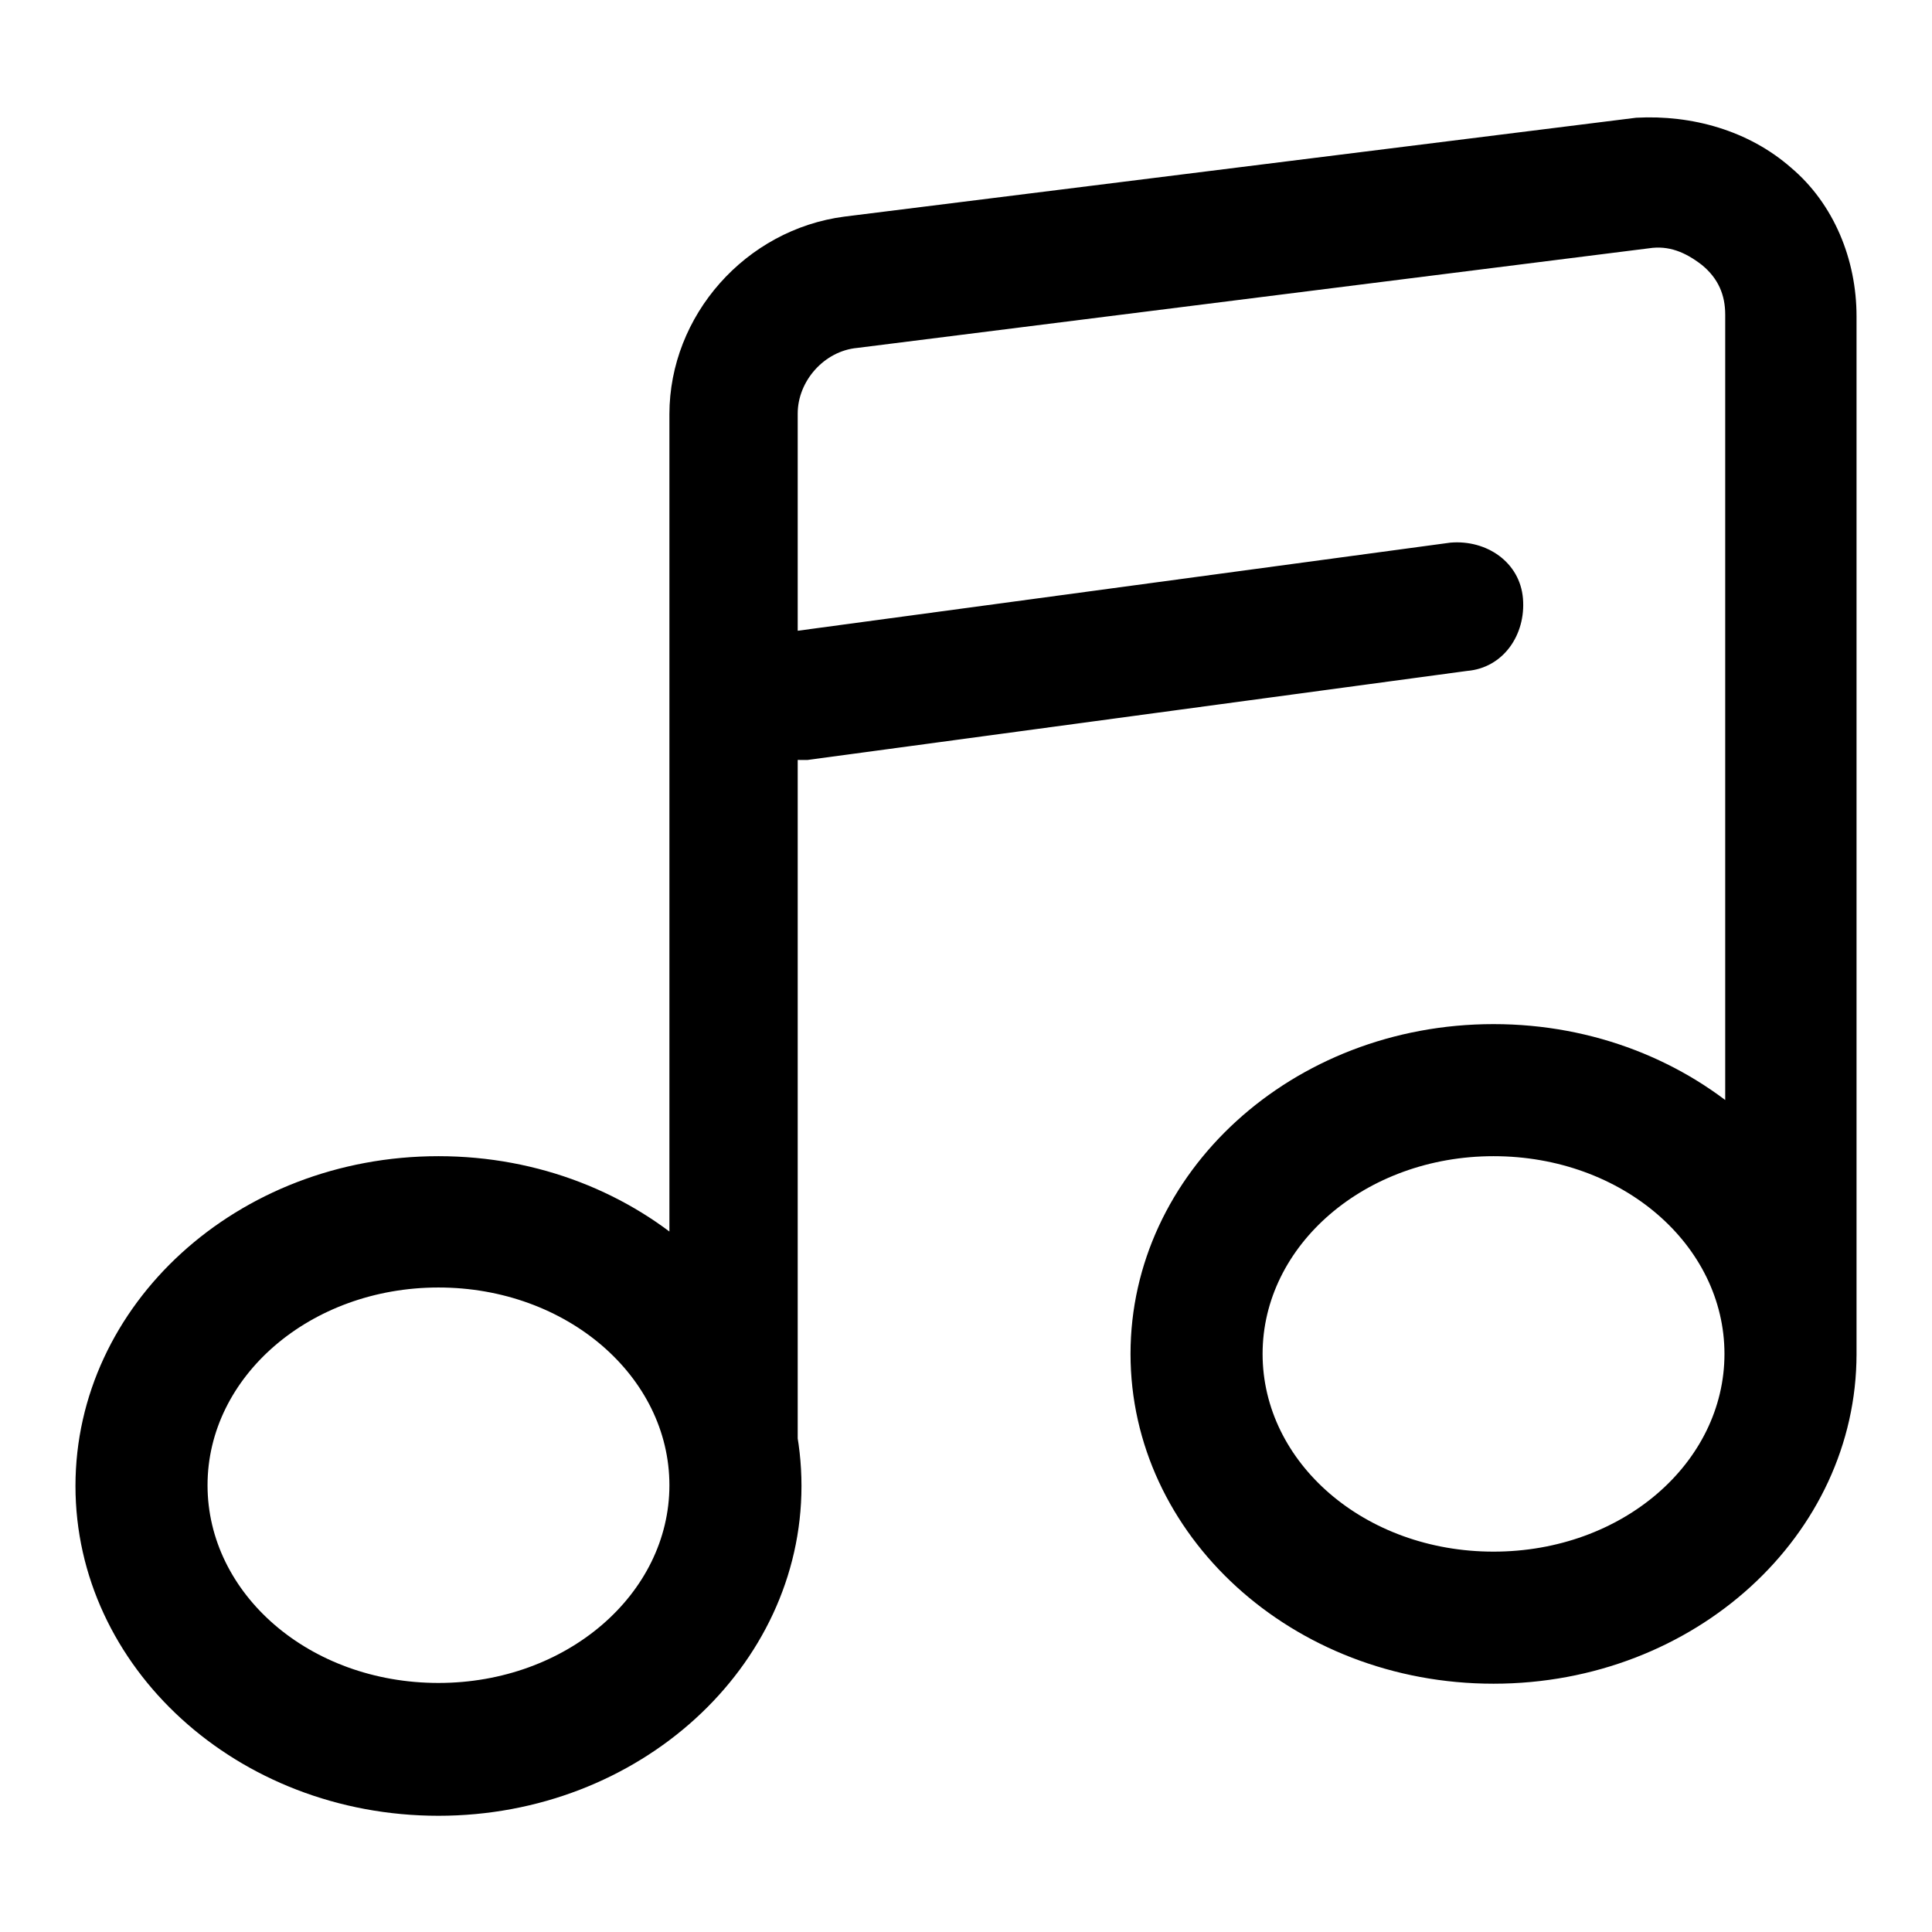
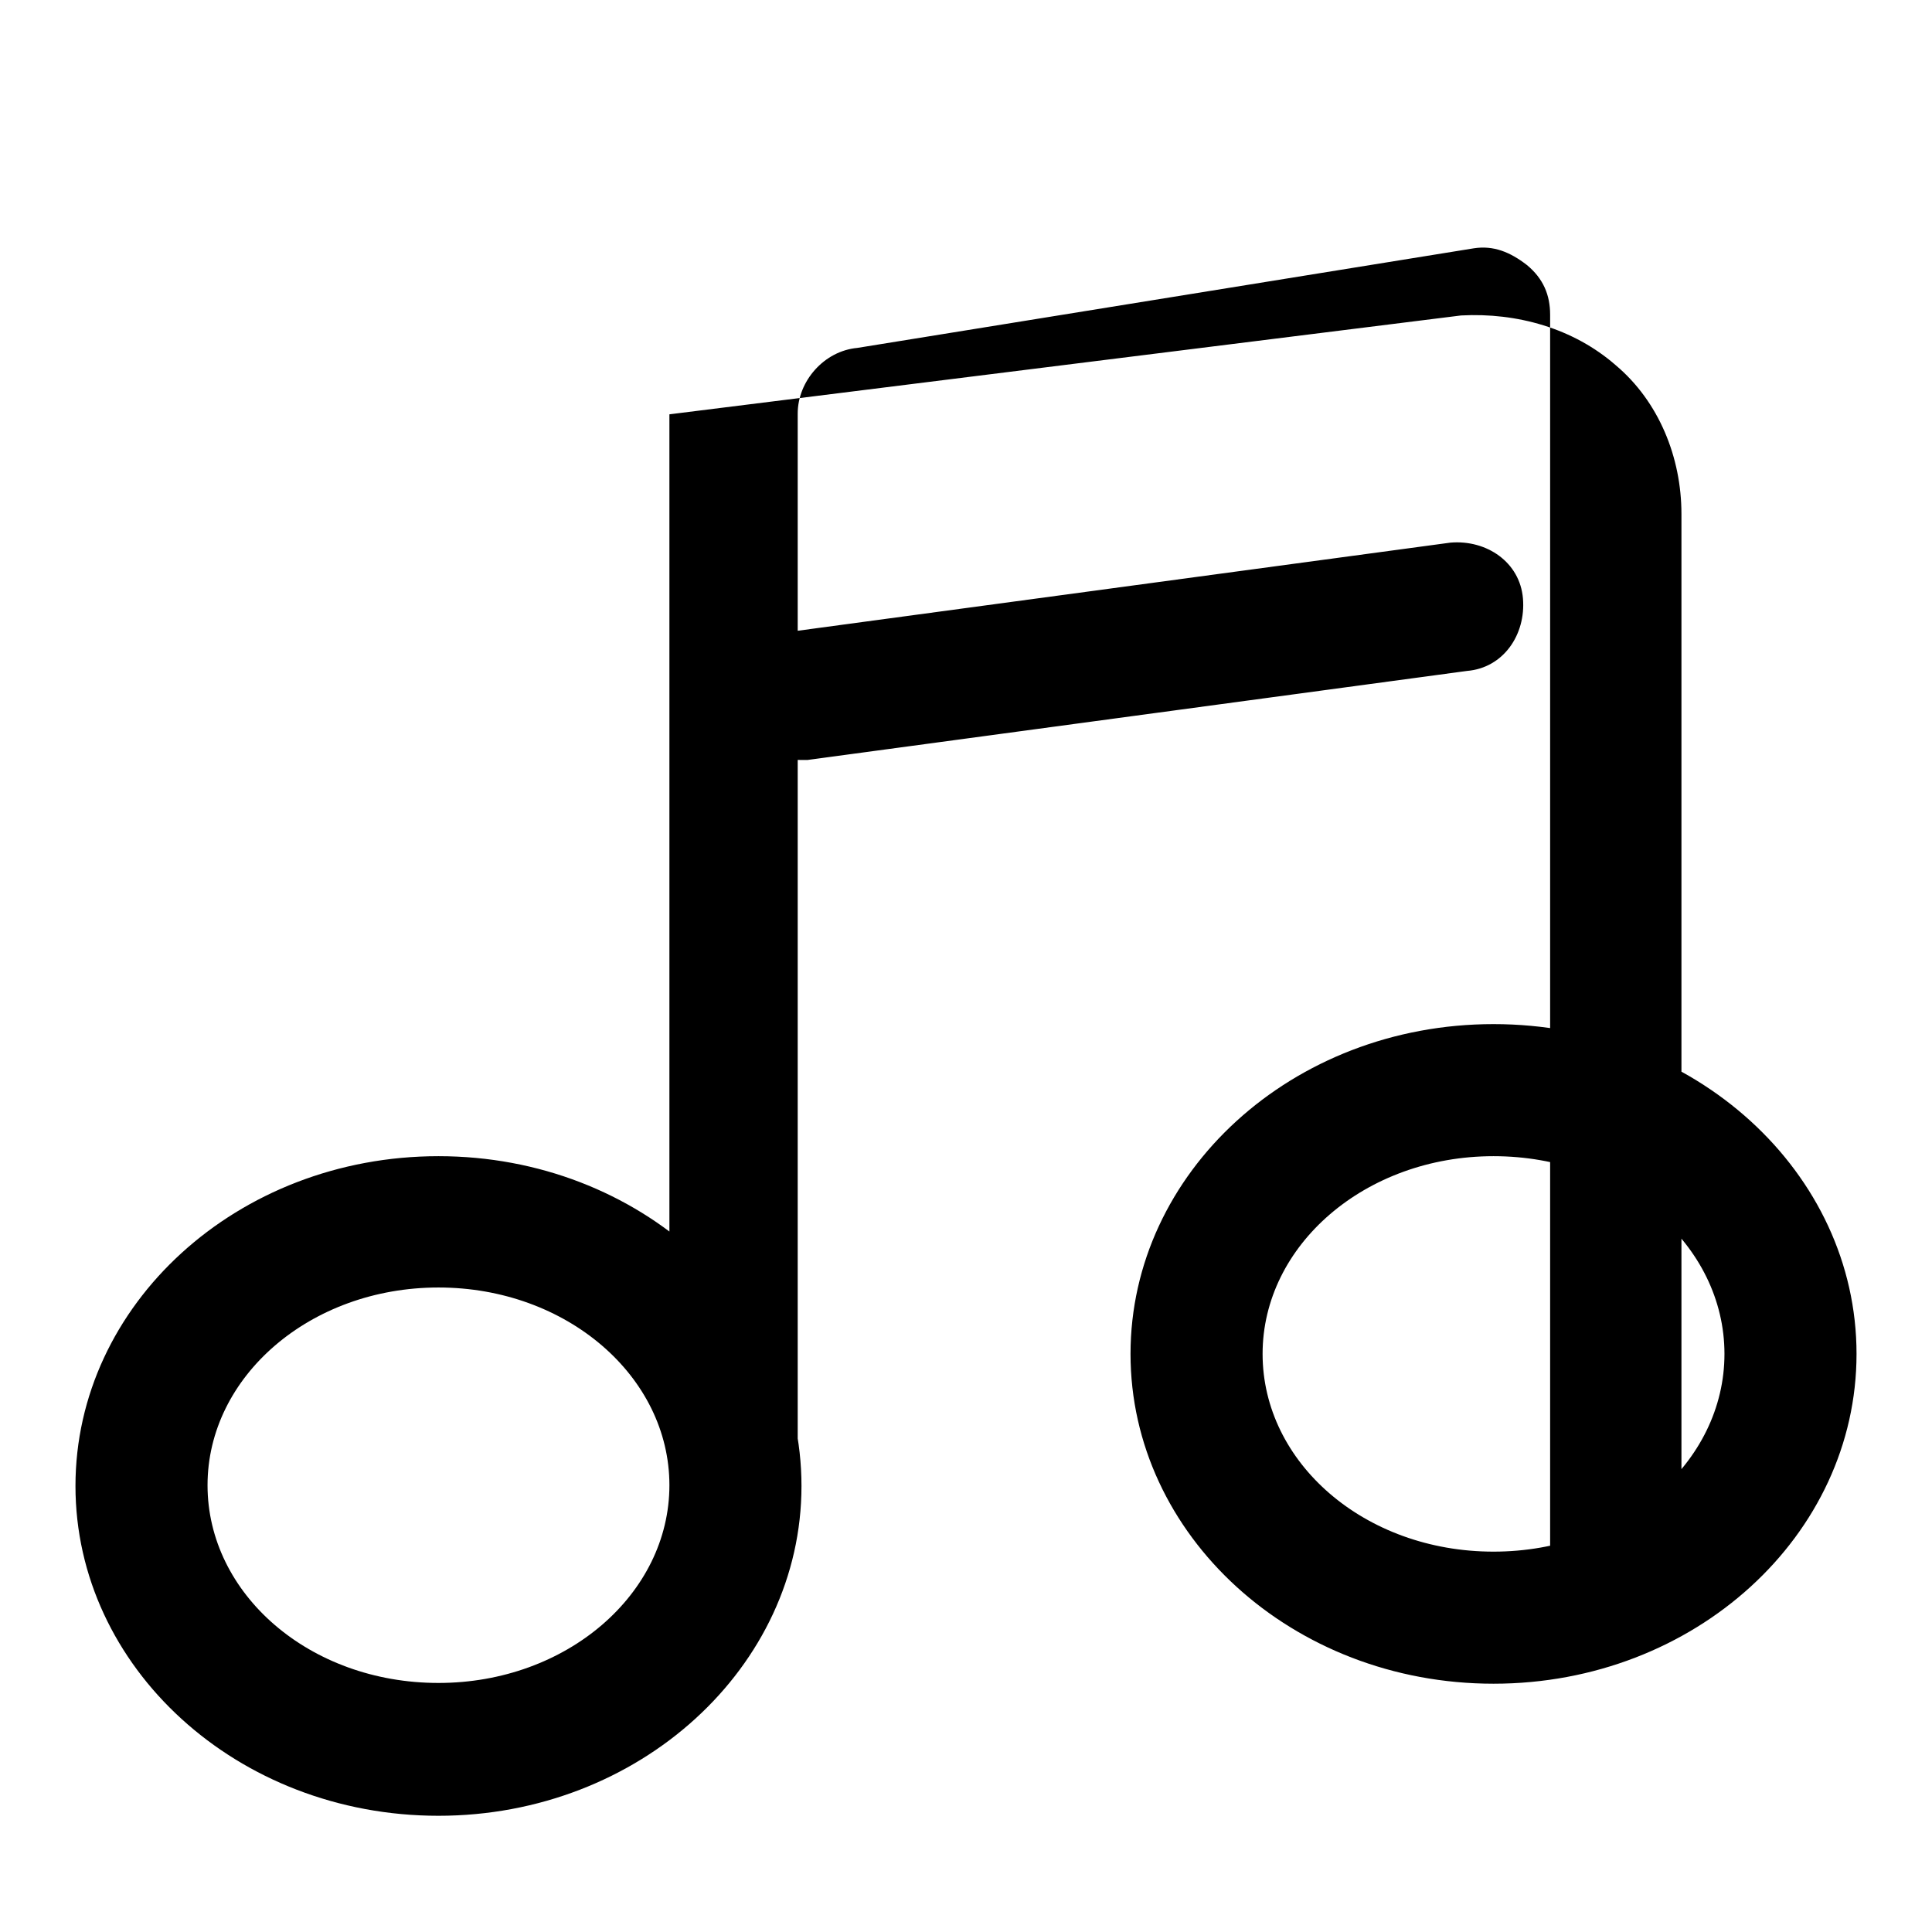
<svg xmlns="http://www.w3.org/2000/svg" version="1.1" x="0px" y="0px" viewBox="0 0 256 256" enable-background="new 0 0 256 256" xml:space="preserve">
  <g>
-     <path fill="#000000" d="M97.4,205.6c-4.8,0-8.7-3.9-8.7-8.7v-142c0-13.1,10.1-24.5,23.2-26.2l104.9-13.1c7.4-0.4,14.9,1.7,20.5,6.6 c5.7,4.8,8.7,12.2,8.7,19.7v137.7c0,4.8-3.9,8.7-8.7,8.7c-4.8,0-8.7-3.9-8.7-8.7V41.7c0-2.6-0.9-4.8-3.1-6.6 c-2.2-1.7-4.4-2.6-7-2.2L113.6,46.1c-4.4,0.4-7.9,4.4-7.9,8.7v142C106.1,201.7,102.2,205.6,97.4,205.6z M197.9,223.1 c-26.7,0-48.1-19.7-48.1-43.7s21.4-43.7,48.1-43.7c26.7,0,48.1,19.7,48.1,43.7S224.6,223.1,197.9,223.1z M197.9,153.2 c-17,0-30.6,11.8-30.6,26.2c0,14.4,13.5,26.2,30.6,26.2s30.6-11.8,30.6-26.2C228.5,165,215,153.2,197.9,153.2z M58.1,240.6 c-26.7,0-48.1-19.7-48.1-43.7s21.4-43.7,48.1-43.7s48.1,19.7,48.1,43.7S84.7,240.6,58.1,240.6z M58.1,170.6 c-17,0-30.6,11.8-30.6,26.2c0,14.4,13.5,26.2,30.6,26.2c17,0,30.6-11.8,30.6-26.2C88.7,182.4,75.1,170.6,58.1,170.6z M106.1,100.7 c-4.4,0-7.9-3.1-8.7-7.4c-0.4-4.8,2.6-9.2,7.4-9.6l87.4-11.8c4.8-0.4,9.2,2.6,9.6,7.4c0.4,4.8-2.6,9.2-7.4,9.6L107,100.7H106.1z" />
+     <path fill="#000000" d="M97.4,205.6c-4.8,0-8.7-3.9-8.7-8.7v-142l104.9-13.1c7.4-0.4,14.9,1.7,20.5,6.6 c5.7,4.8,8.7,12.2,8.7,19.7v137.7c0,4.8-3.9,8.7-8.7,8.7c-4.8,0-8.7-3.9-8.7-8.7V41.7c0-2.6-0.9-4.8-3.1-6.6 c-2.2-1.7-4.4-2.6-7-2.2L113.6,46.1c-4.4,0.4-7.9,4.4-7.9,8.7v142C106.1,201.7,102.2,205.6,97.4,205.6z M197.9,223.1 c-26.7,0-48.1-19.7-48.1-43.7s21.4-43.7,48.1-43.7c26.7,0,48.1,19.7,48.1,43.7S224.6,223.1,197.9,223.1z M197.9,153.2 c-17,0-30.6,11.8-30.6,26.2c0,14.4,13.5,26.2,30.6,26.2s30.6-11.8,30.6-26.2C228.5,165,215,153.2,197.9,153.2z M58.1,240.6 c-26.7,0-48.1-19.7-48.1-43.7s21.4-43.7,48.1-43.7s48.1,19.7,48.1,43.7S84.7,240.6,58.1,240.6z M58.1,170.6 c-17,0-30.6,11.8-30.6,26.2c0,14.4,13.5,26.2,30.6,26.2c17,0,30.6-11.8,30.6-26.2C88.7,182.4,75.1,170.6,58.1,170.6z M106.1,100.7 c-4.4,0-7.9-3.1-8.7-7.4c-0.4-4.8,2.6-9.2,7.4-9.6l87.4-11.8c4.8-0.4,9.2,2.6,9.6,7.4c0.4,4.8-2.6,9.2-7.4,9.6L107,100.7H106.1z" />
  </g>
</svg>